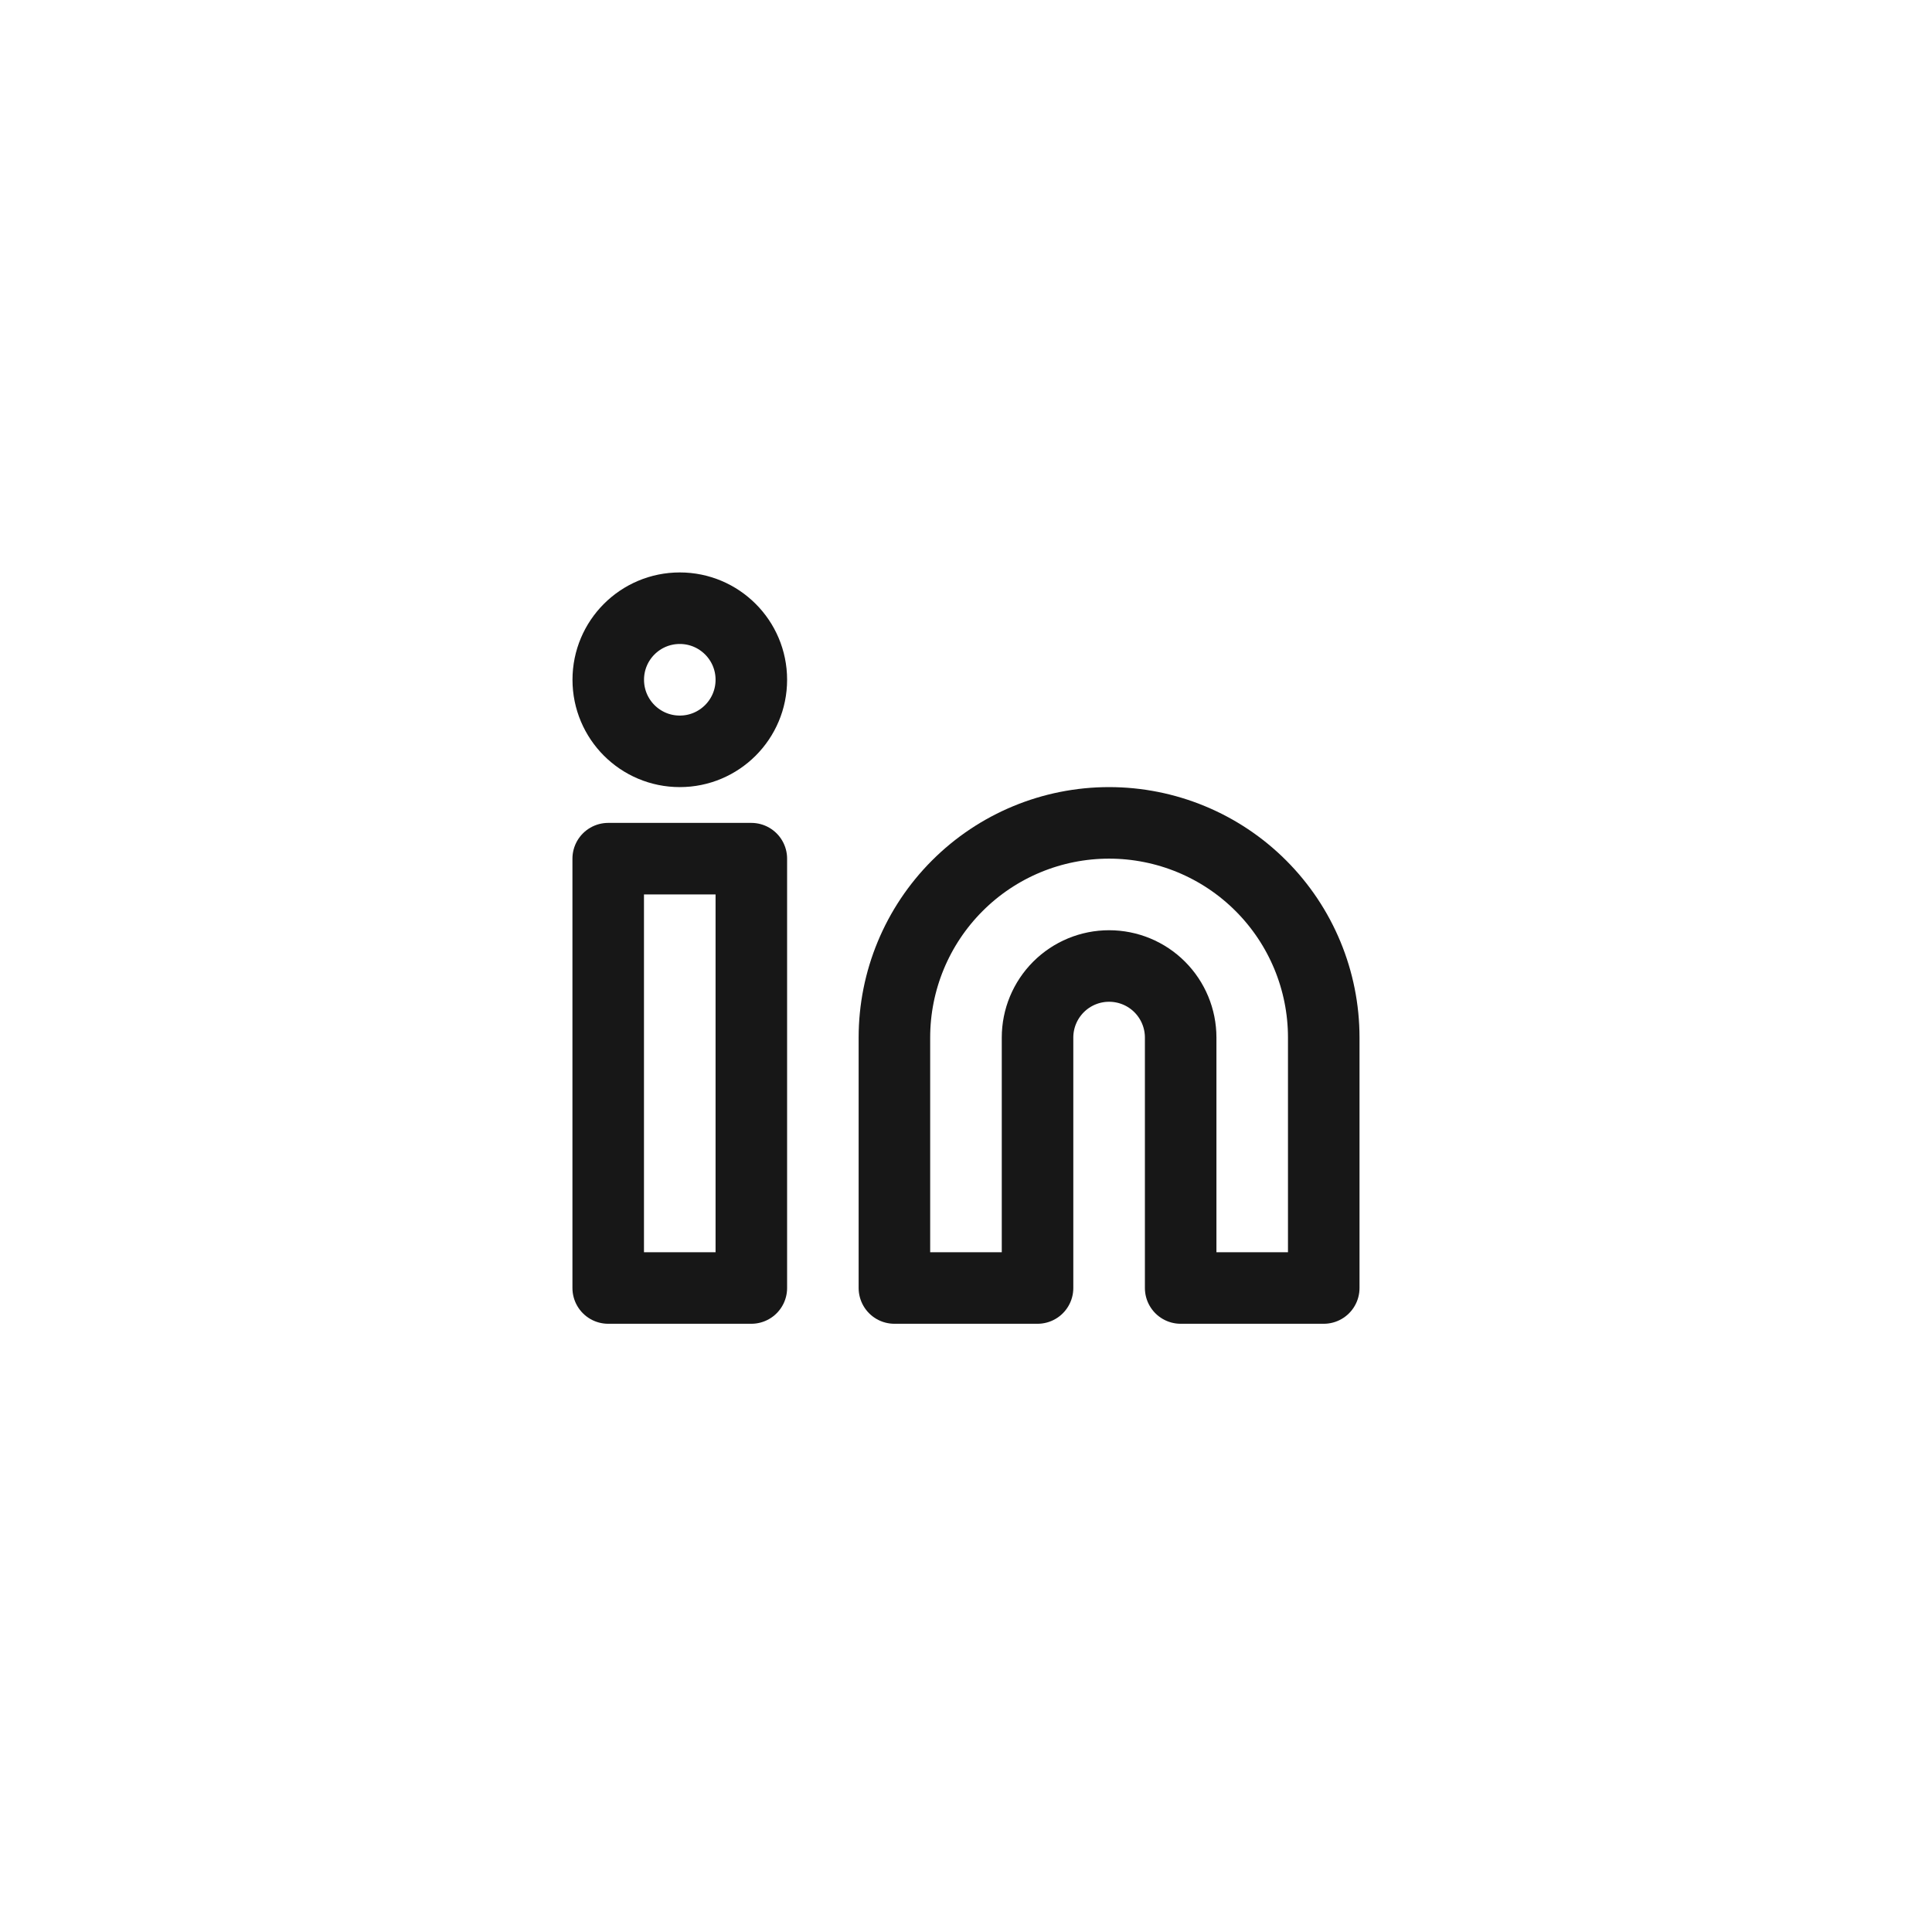
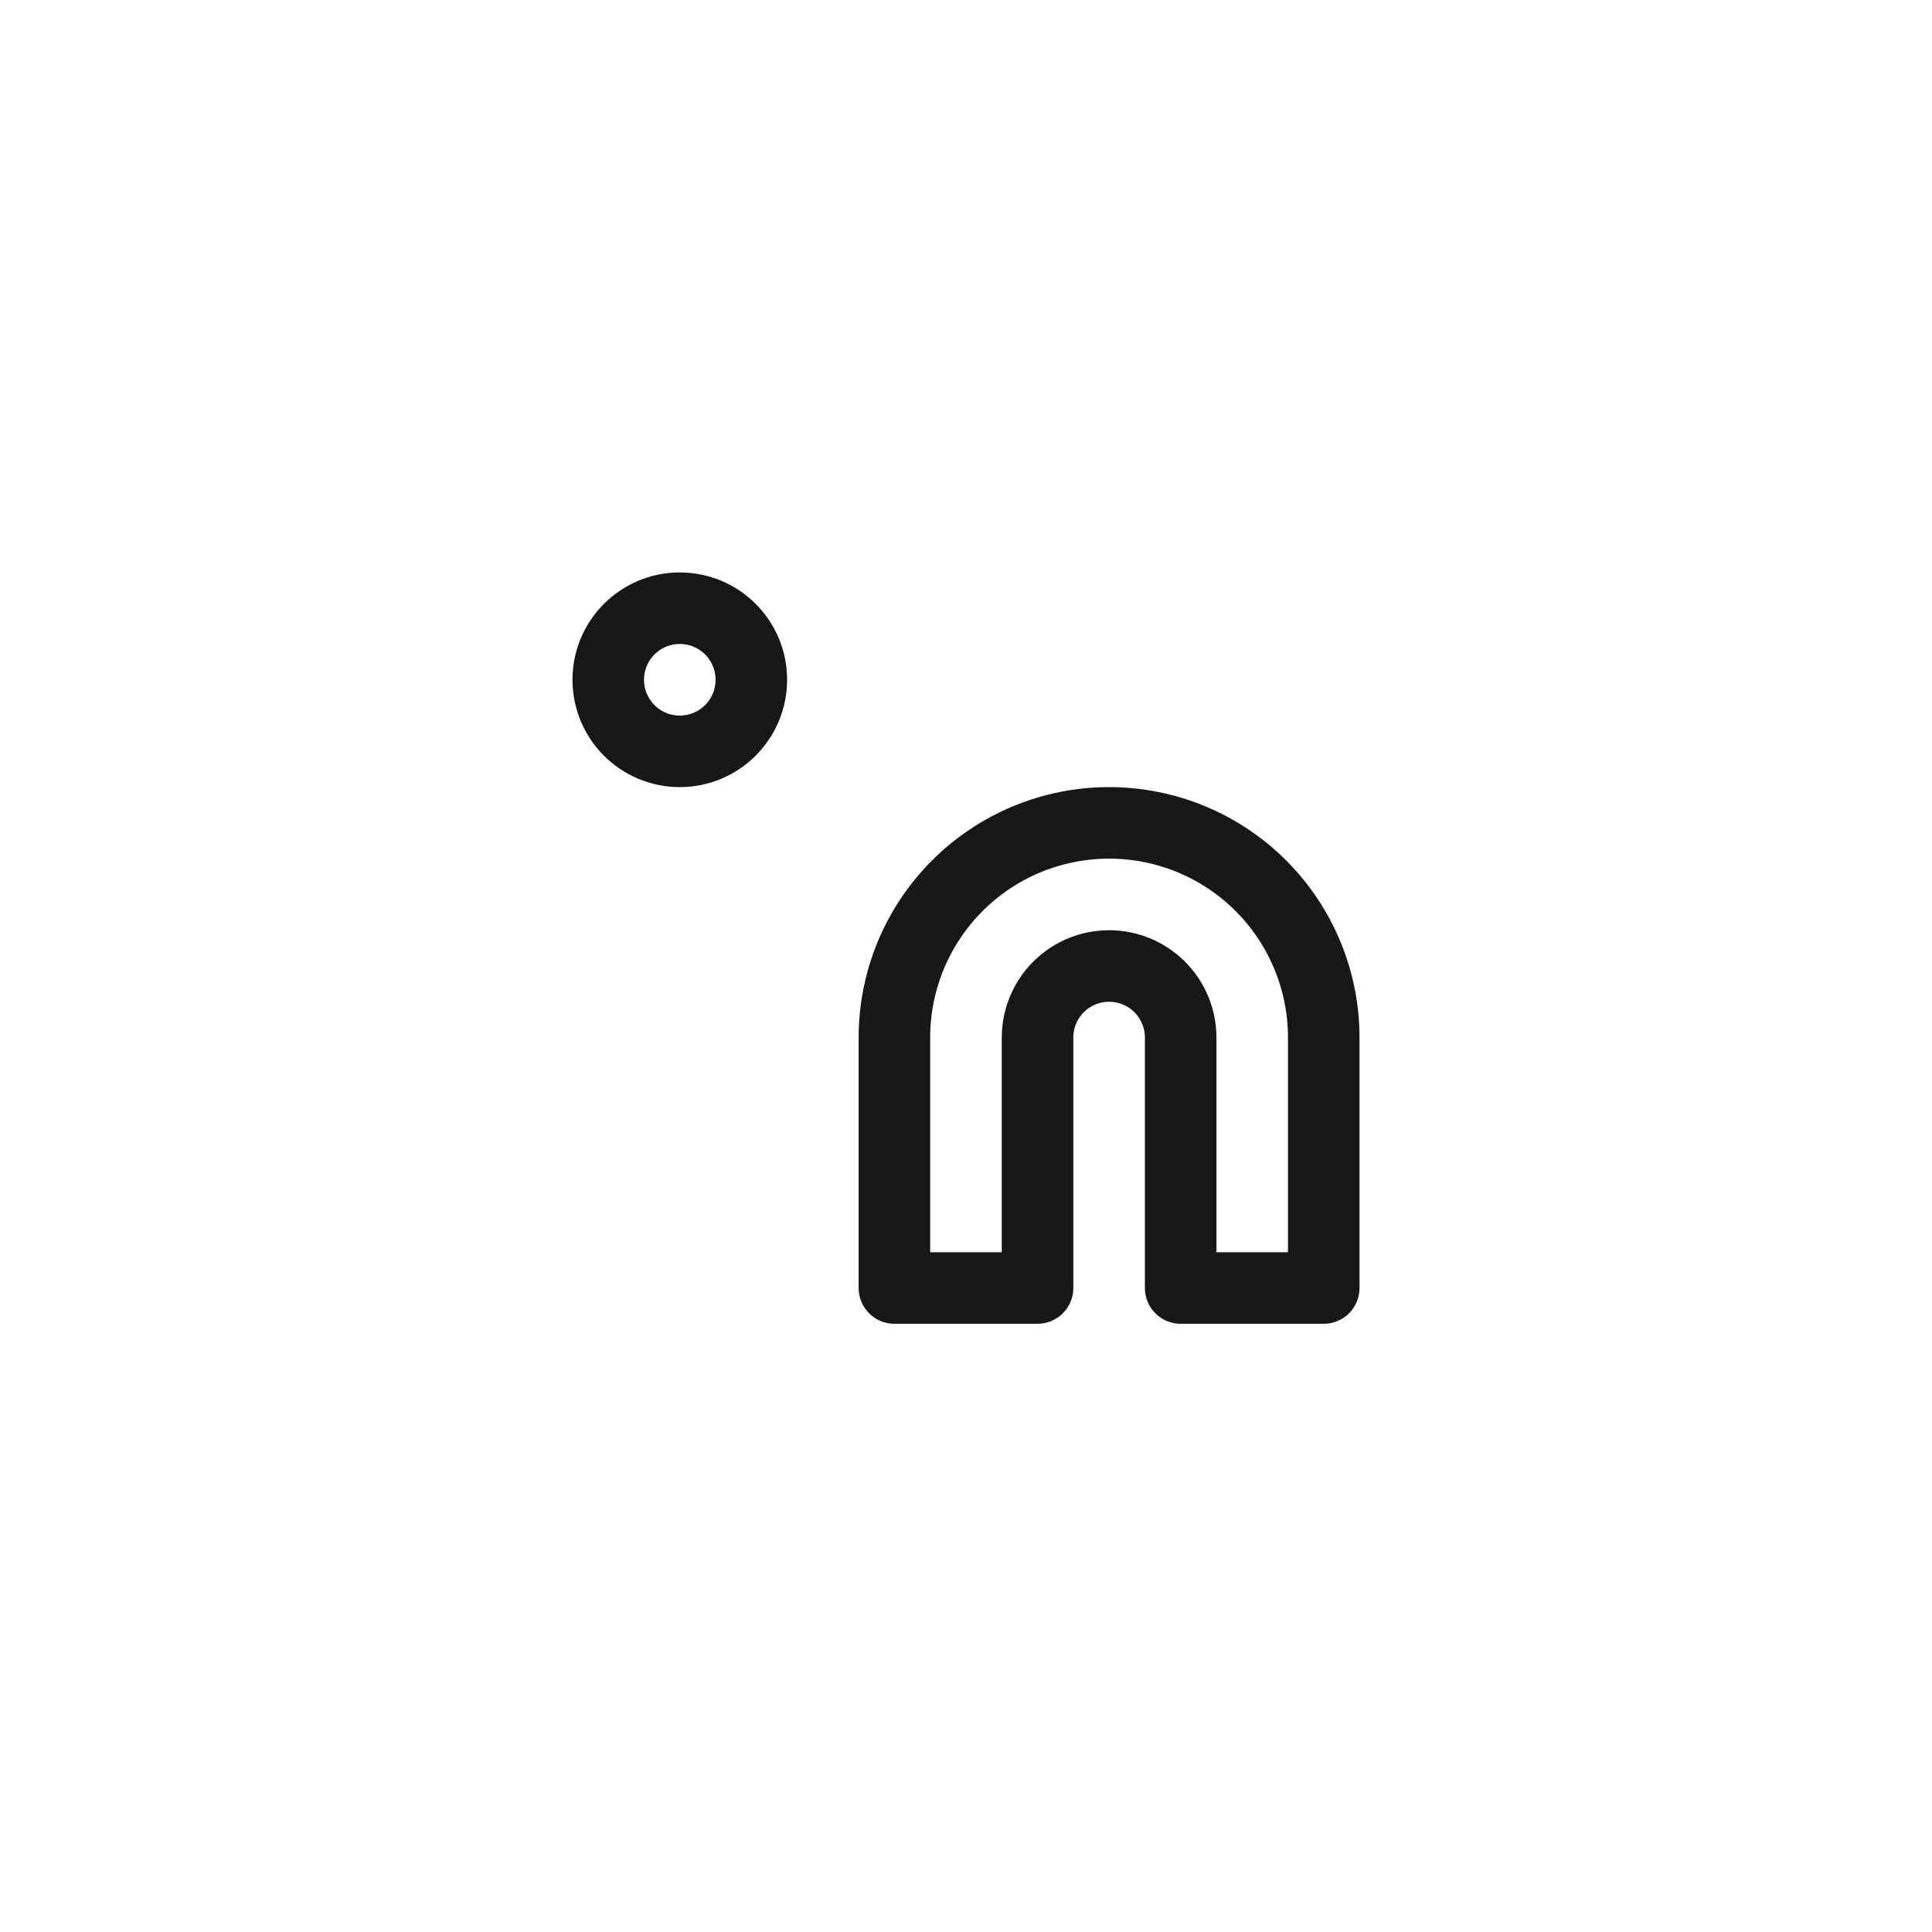
<svg xmlns="http://www.w3.org/2000/svg" width="36" height="36" viewBox="0 0 36 36" fill="none">
  <path d="M20.666 15.333C21.727 15.333 22.745 15.754 23.495 16.505C24.245 17.255 24.666 18.272 24.666 19.333V24H22V19.333C22 18.979 21.859 18.64 21.609 18.39C21.359 18.14 21.02 18 20.666 18C20.313 18 19.974 18.14 19.724 18.39C19.474 18.64 19.333 18.979 19.333 19.333V24H16.666V19.333C16.666 18.272 17.088 17.255 17.838 16.505C18.588 15.754 19.606 15.333 20.666 15.333Z" stroke="#171717" stroke-width="1.333" stroke-linecap="round" stroke-linejoin="round" />
-   <path d="M14 16H11.333V24H14V16Z" stroke="#171717" stroke-width="1.333" stroke-linecap="round" stroke-linejoin="round" />
  <path d="M12.667 14C13.403 14 14 13.403 14 12.666C14 11.93 13.403 11.333 12.667 11.333C11.93 11.333 11.334 11.93 11.334 12.666C11.334 13.403 11.93 14 12.667 14Z" stroke="#171717" stroke-width="1.333" stroke-linecap="round" stroke-linejoin="round" />
</svg>